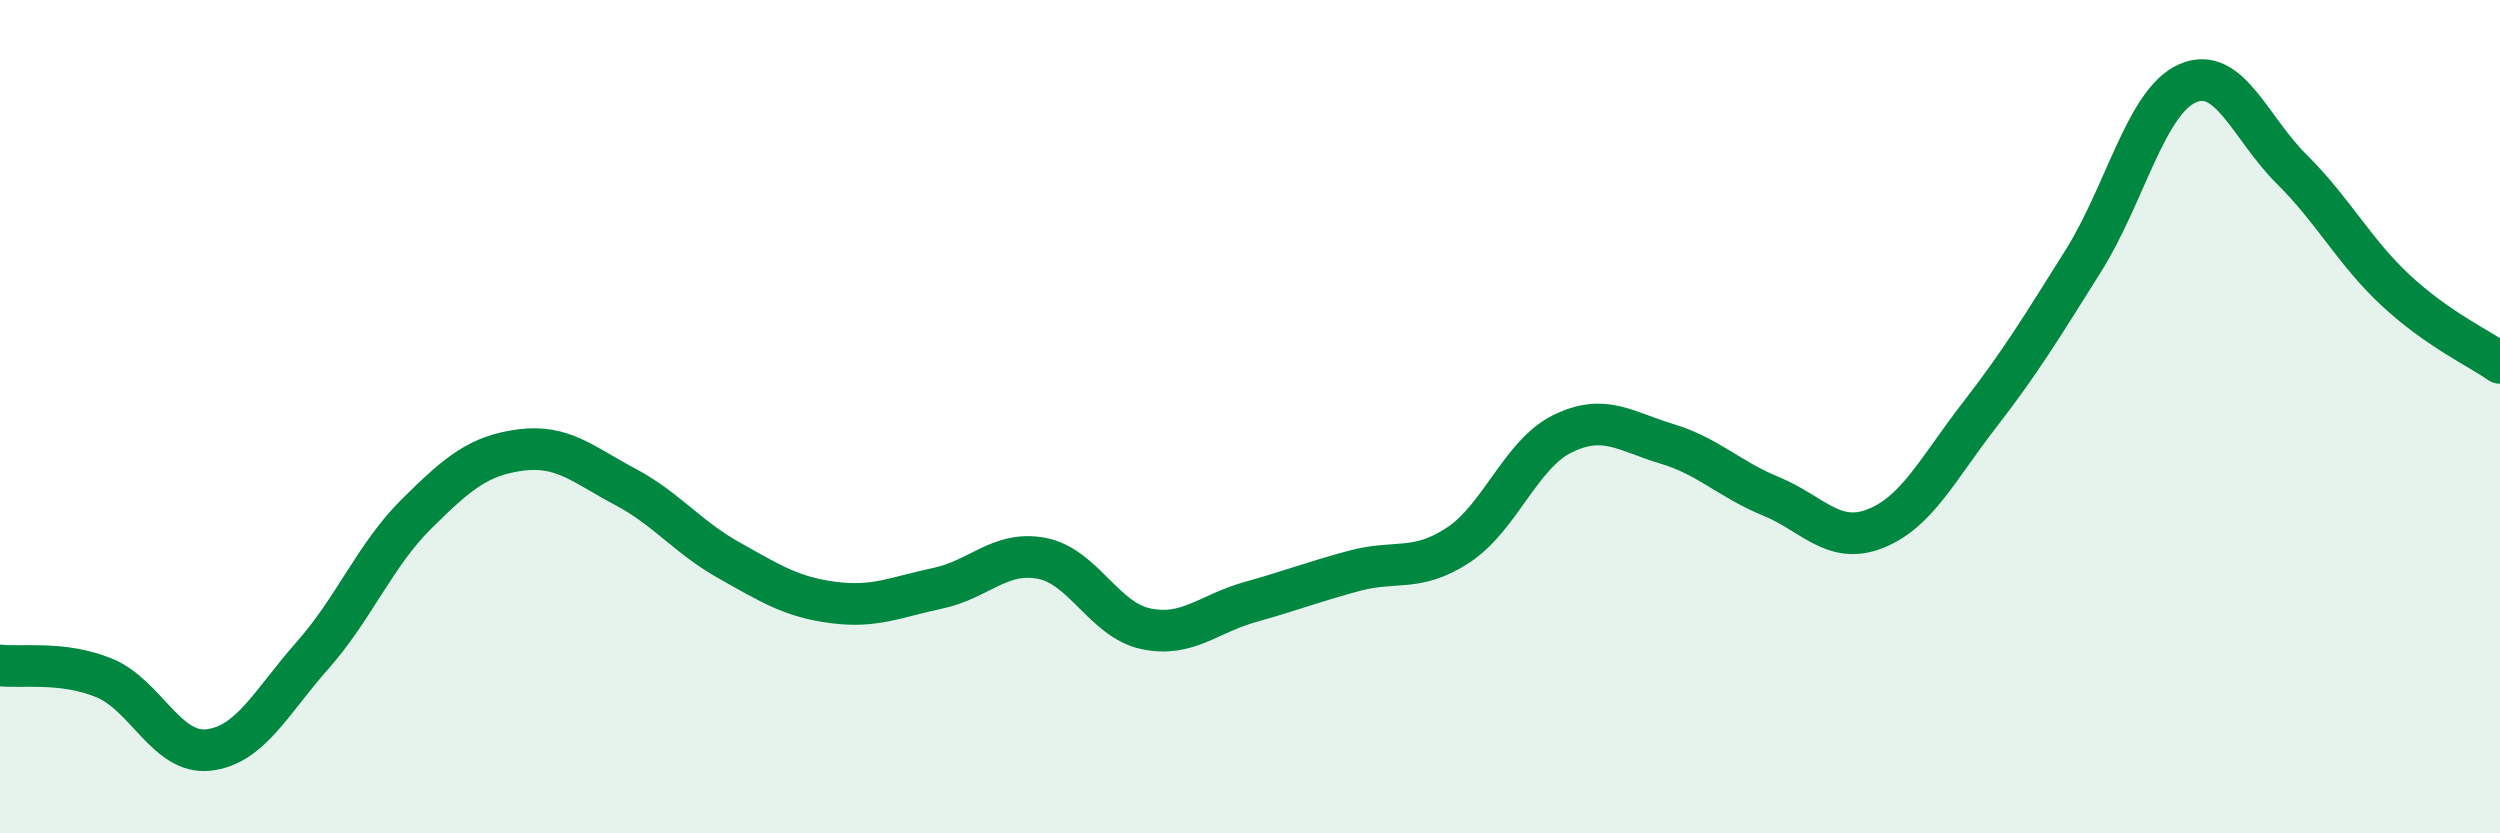
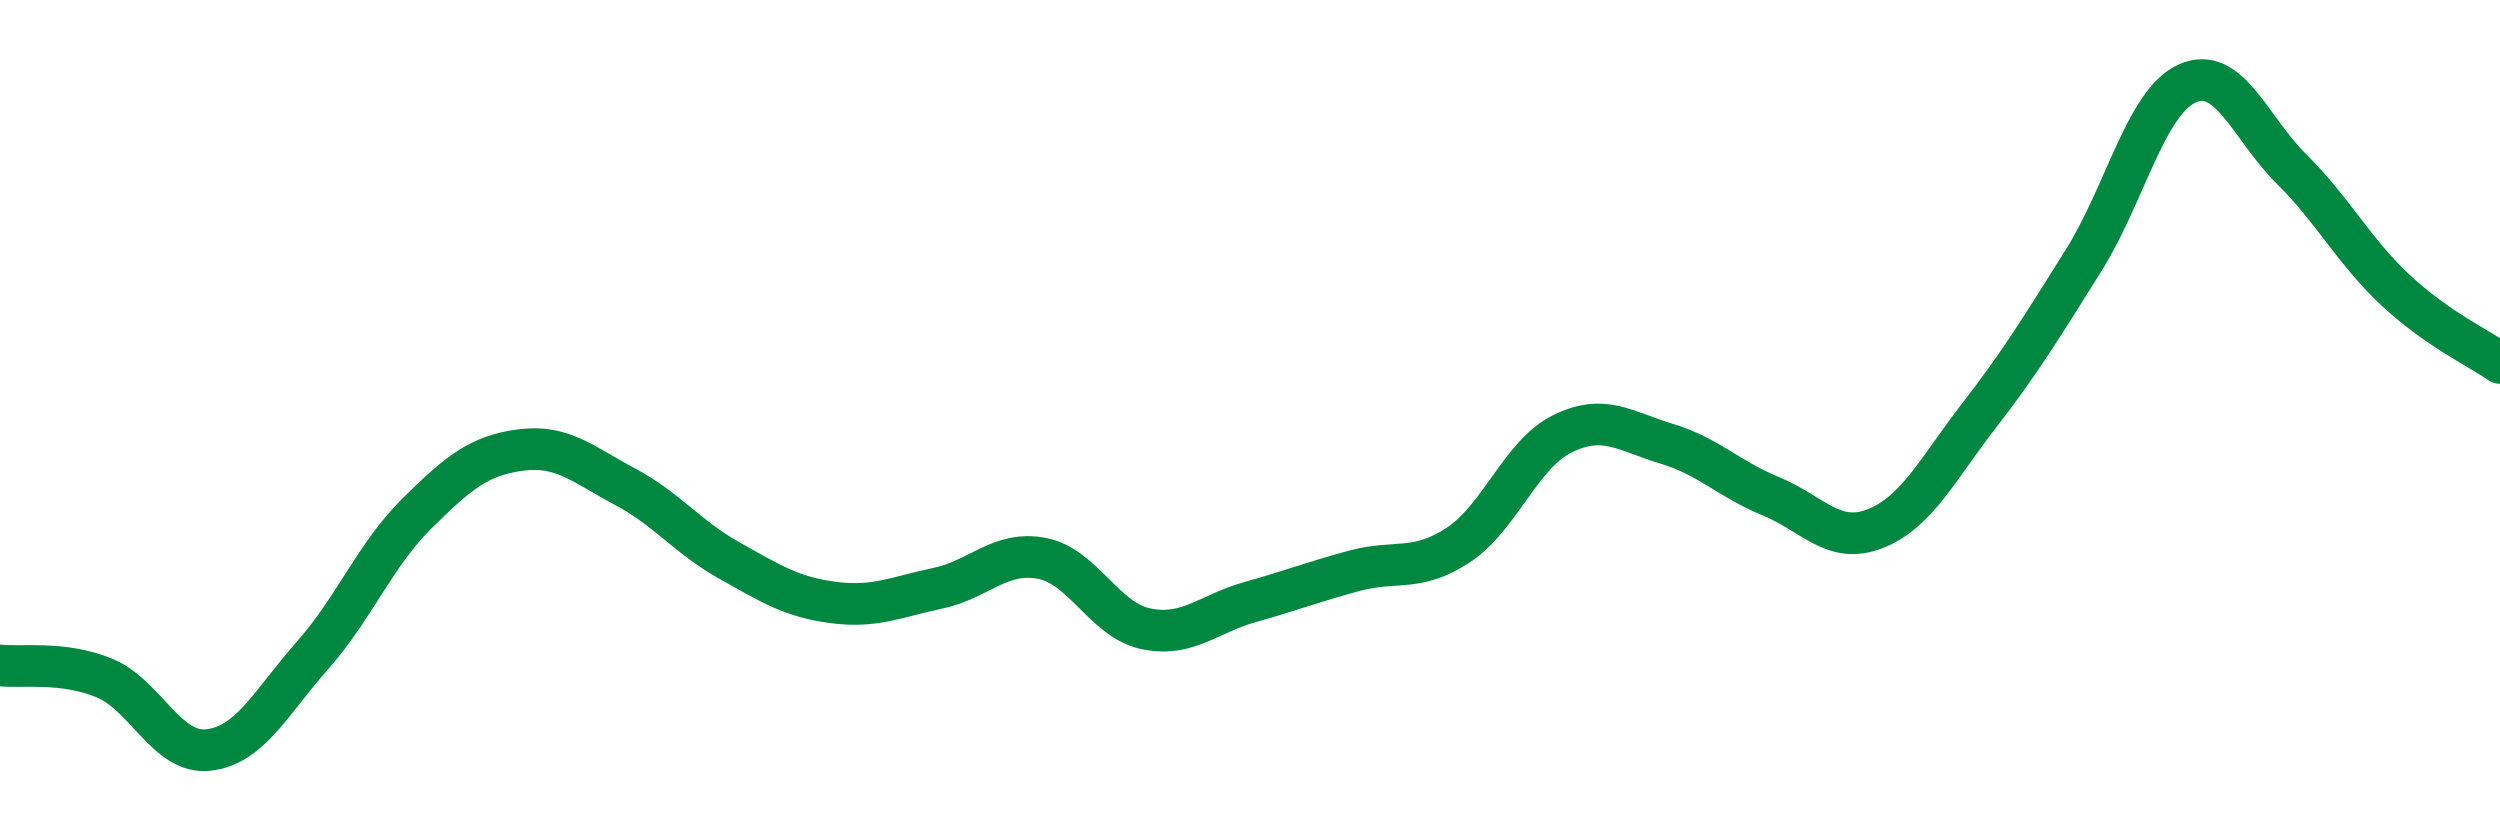
<svg xmlns="http://www.w3.org/2000/svg" width="60" height="20" viewBox="0 0 60 20">
-   <path d="M 0,15.97 C 0.5,16.03 1.5,15.86 2.5,16.27 C 3.5,16.68 4,18.11 5,18 C 6,17.89 6.5,16.86 7.5,15.73 C 8.5,14.6 9,13.32 10,12.33 C 11,11.34 11.5,10.93 12.5,10.8 C 13.5,10.67 14,11.15 15,11.68 C 16,12.21 16.5,12.89 17.5,13.45 C 18.5,14.01 19,14.33 20,14.46 C 21,14.59 21.5,14.33 22.5,14.12 C 23.5,13.91 24,13.21 25,13.4 C 26,13.59 26.5,14.88 27.5,15.09 C 28.5,15.3 29,14.73 30,14.45 C 31,14.17 31.5,13.97 32.5,13.7 C 33.5,13.43 34,13.74 35,13.08 C 36,12.42 36.5,10.9 37.5,10.41 C 38.5,9.92 39,10.35 40,10.65 C 41,10.95 41.5,11.5 42.5,11.91 C 43.5,12.32 44,13.08 45,12.69 C 46,12.3 46.5,11.26 47.5,9.97 C 48.5,8.68 49,7.85 50,6.26 C 51,4.67 51.5,2.44 52.5,2 C 53.5,1.56 54,3.07 55,4.06 C 56,5.05 56.5,6.04 57.5,6.97 C 58.5,7.9 59.5,8.36 60,8.71L60 20L0 20Z" fill="#008740" opacity="0.1" stroke-linecap="round" stroke-linejoin="round" />
  <path d="M 0,15.97 C 0.5,16.03 1.5,15.86 2.5,16.27 C 3.5,16.68 4,18.11 5,18 C 6,17.89 6.5,16.86 7.5,15.73 C 8.5,14.6 9,13.32 10,12.33 C 11,11.34 11.5,10.93 12.5,10.8 C 13.5,10.67 14,11.15 15,11.68 C 16,12.21 16.5,12.89 17.5,13.45 C 18.5,14.01 19,14.33 20,14.46 C 21,14.59 21.5,14.33 22.5,14.12 C 23.5,13.91 24,13.21 25,13.4 C 26,13.59 26.5,14.88 27.5,15.09 C 28.5,15.3 29,14.73 30,14.45 C 31,14.17 31.5,13.97 32.5,13.7 C 33.5,13.43 34,13.74 35,13.08 C 36,12.42 36.5,10.9 37.5,10.41 C 38.5,9.92 39,10.35 40,10.65 C 41,10.95 41.5,11.5 42.5,11.91 C 43.5,12.32 44,13.08 45,12.69 C 46,12.3 46.5,11.26 47.5,9.97 C 48.5,8.68 49,7.85 50,6.26 C 51,4.67 51.5,2.44 52.5,2 C 53.5,1.56 54,3.07 55,4.06 C 56,5.05 56.5,6.04 57.5,6.97 C 58.5,7.9 59.5,8.36 60,8.71" stroke="#008740" stroke-width="1" fill="none" stroke-linecap="round" stroke-linejoin="round" />
</svg>